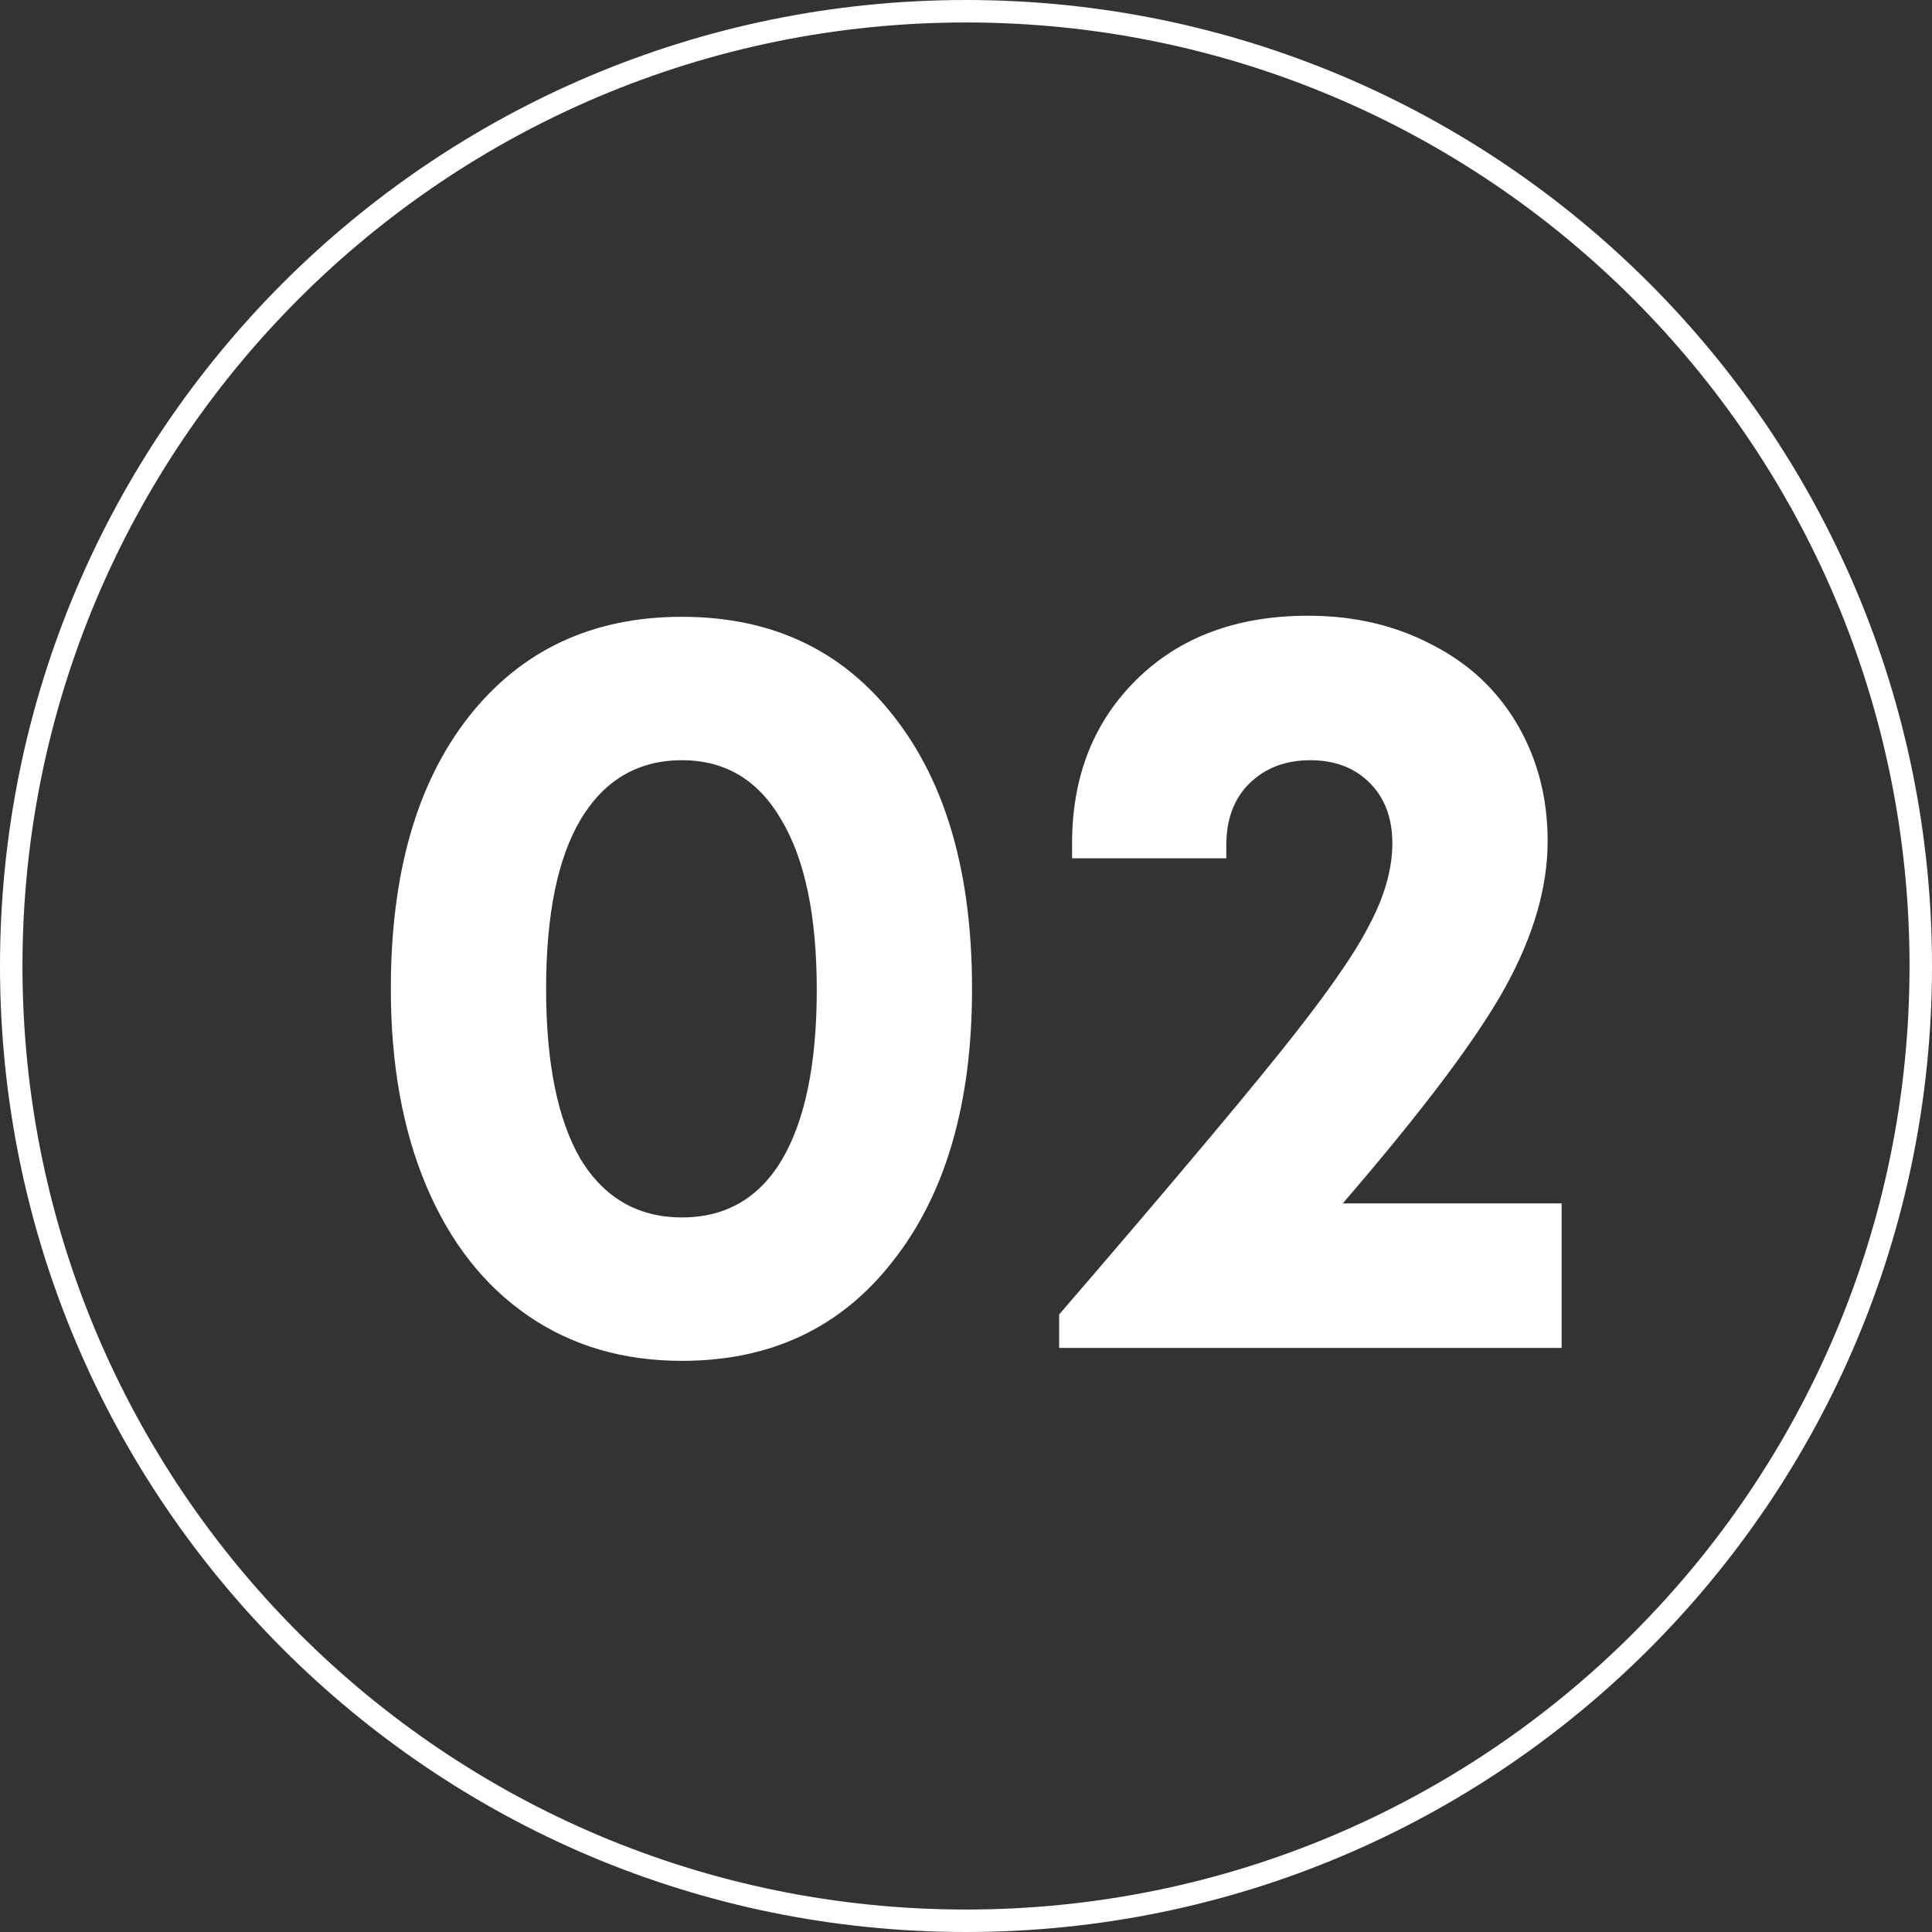
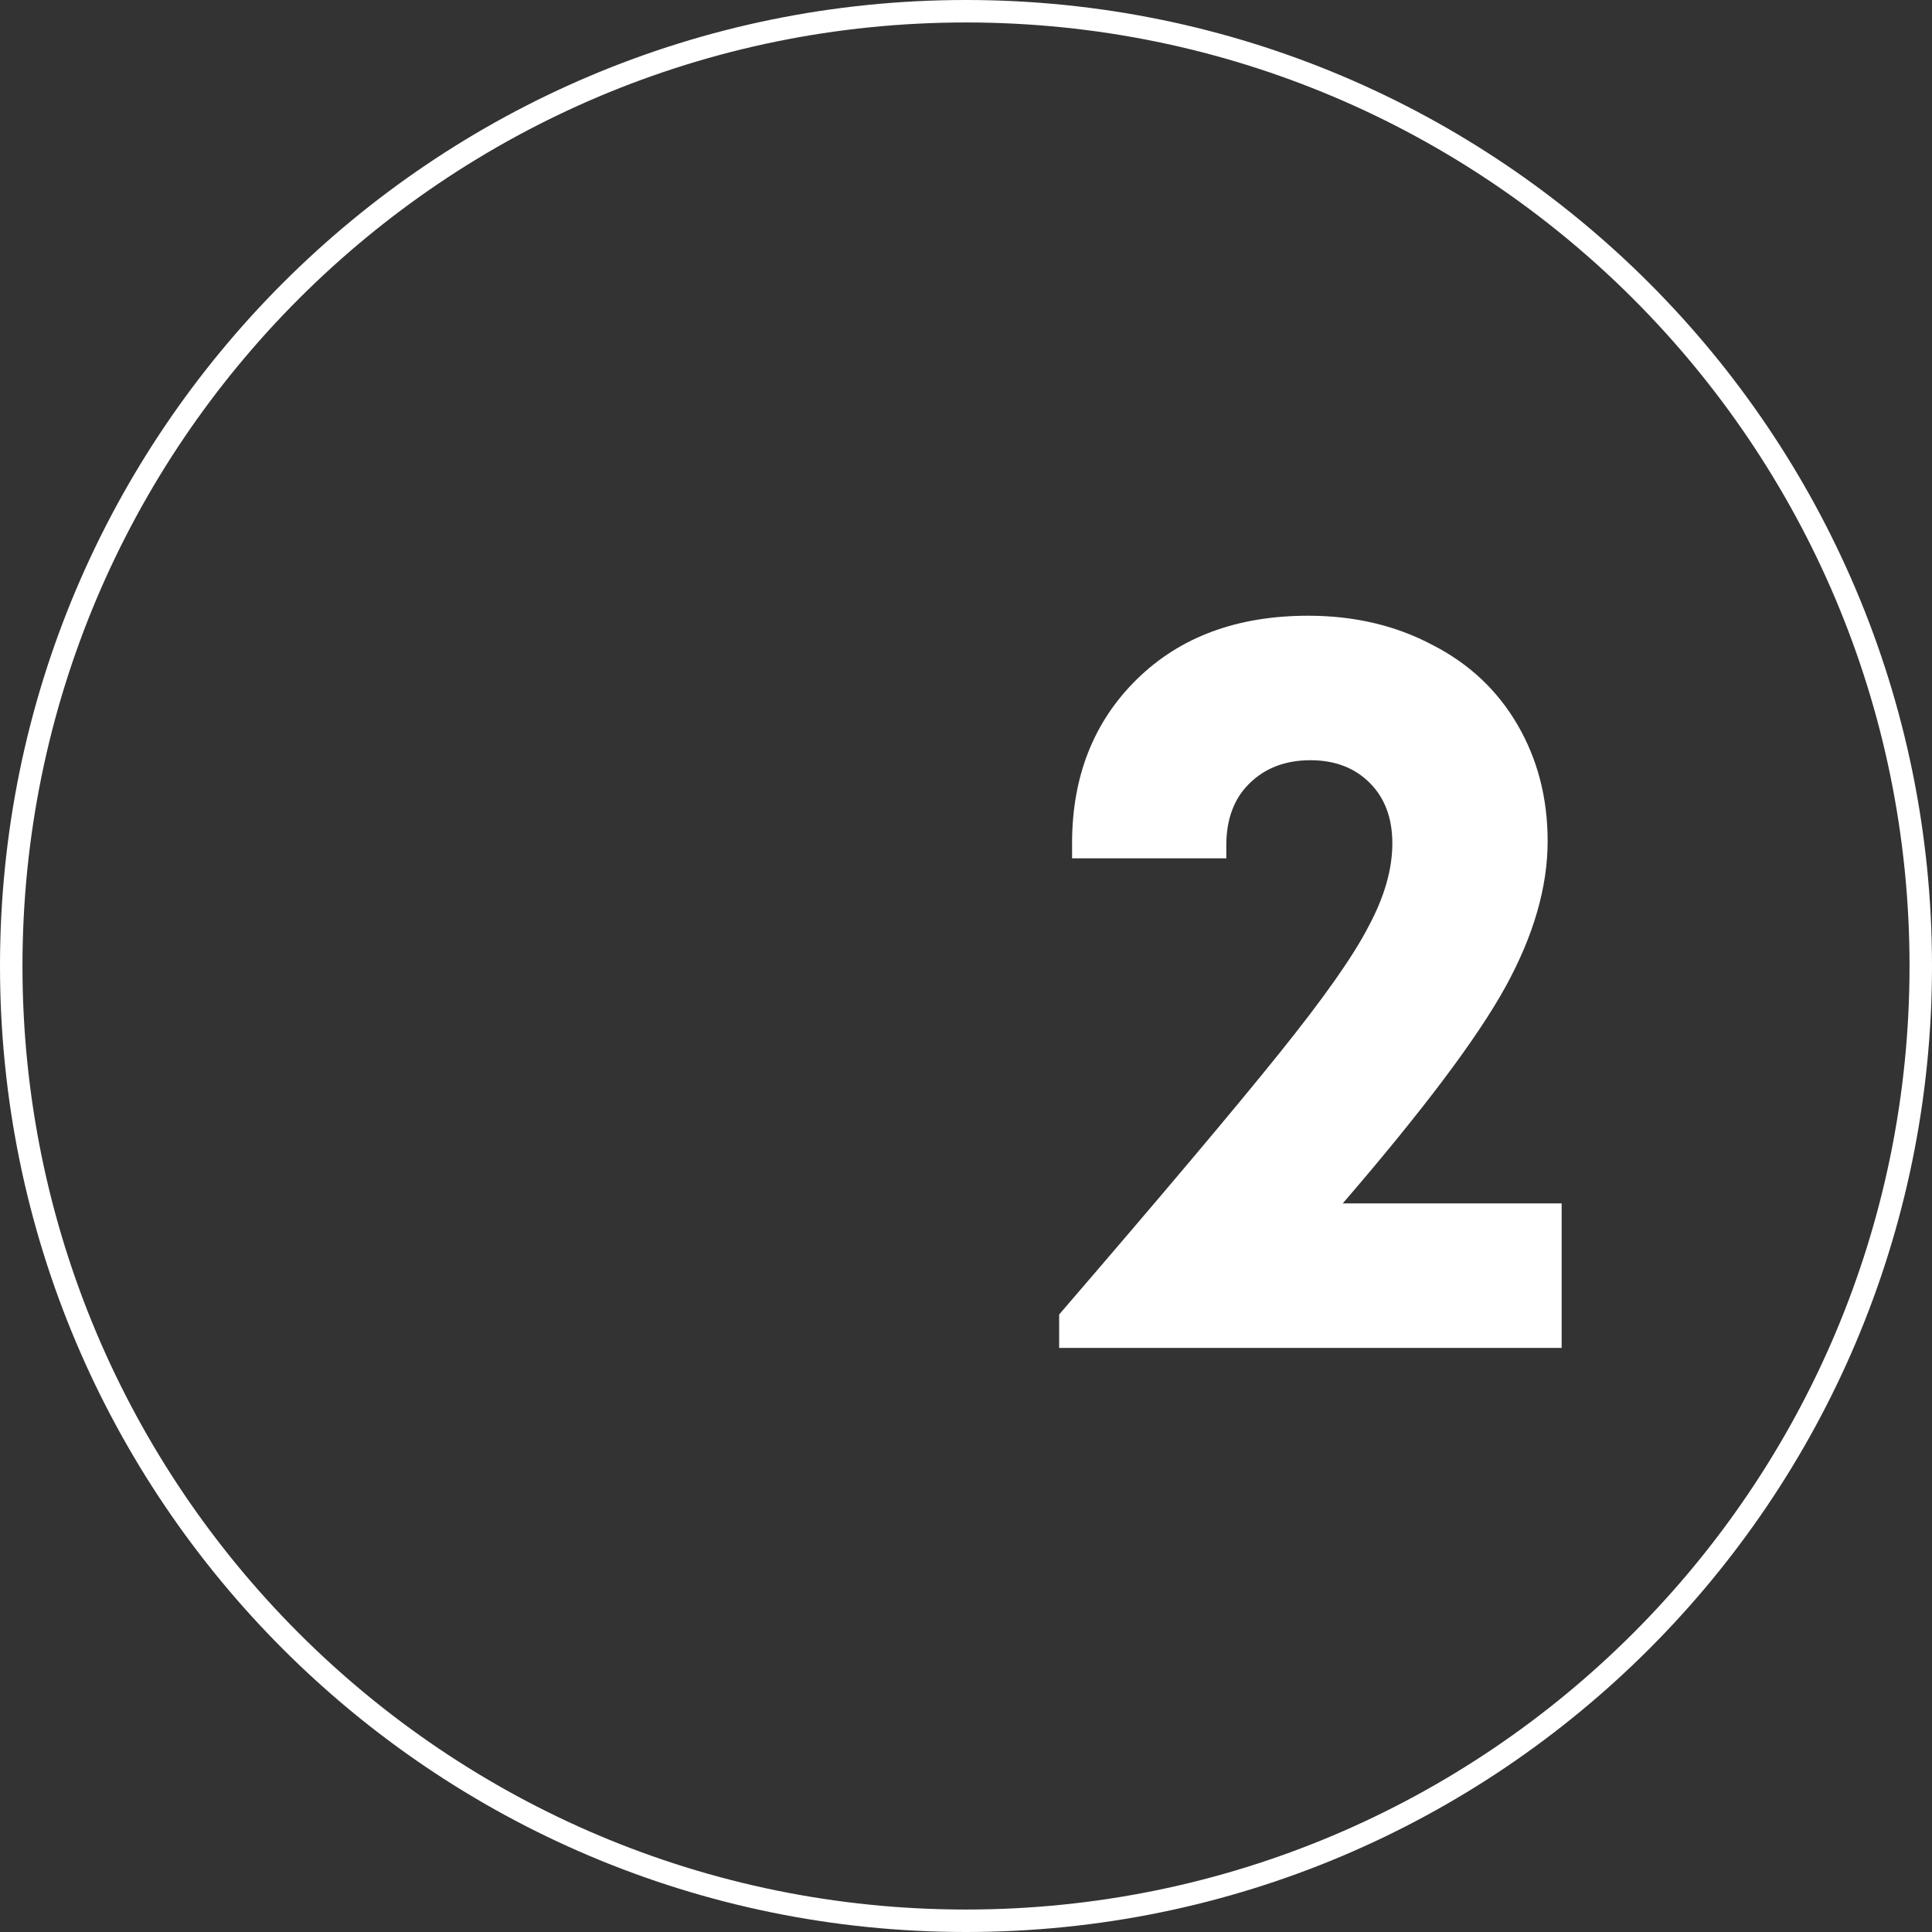
<svg xmlns="http://www.w3.org/2000/svg" width="86" height="86" viewBox="0 0 86 86" fill="none">
  <rect x="0" y="0" width="86" height="86" fill="#333333" stroke="none" />
  <path d="M85 43C85 19.804 66.196 1 43 1C19.804 1 1 19.804 1 43C1 66.196 19.804 85 43 85V86C19.252 86 0 66.748 0 43C0 19.252 19.252 0 43 0C66.748 0 86 19.252 86 43C86 66.748 66.748 86 43 86V85C66.196 85 85 66.196 85 43Z" fill="white" />
  <path d="M59.77 53.568H69.514V60H47.147V58.512C51.722 53.2 54.986 49.328 56.938 46.896C58.922 44.432 60.251 42.544 60.922 41.232C61.627 39.92 61.978 38.688 61.978 37.536C61.978 36.416 61.642 35.52 60.971 34.848C60.298 34.176 59.419 33.84 58.331 33.84C57.211 33.84 56.298 34.192 55.594 34.896C54.922 35.568 54.587 36.48 54.587 37.632V38.208H47.722V37.536C47.722 34.56 48.682 32.128 50.602 30.24C52.523 28.352 55.066 27.408 58.234 27.408C60.282 27.408 62.123 27.84 63.755 28.704C65.386 29.536 66.65 30.72 67.546 32.256C68.442 33.792 68.891 35.52 68.891 37.44C68.891 39.488 68.266 41.648 67.019 43.92C65.77 46.192 63.355 49.408 59.77 53.568Z" fill="white" />
-   <path d="M30.357 60.576C27.733 60.576 25.445 59.904 23.493 58.56C21.541 57.216 20.037 55.296 18.981 52.8C17.925 50.304 17.397 47.376 17.397 44.016C17.397 38.896 18.549 34.864 20.853 31.92C23.189 28.944 26.357 27.456 30.357 27.456C34.357 27.456 37.509 28.944 39.813 31.92C42.117 34.864 43.269 38.896 43.269 44.016C43.269 49.104 42.101 53.136 39.765 56.112C37.461 59.088 34.325 60.576 30.357 60.576ZM25.845 51.6C26.901 53.328 28.405 54.192 30.357 54.192C32.309 54.192 33.797 53.328 34.821 51.6C35.845 49.84 36.357 47.328 36.357 44.064C36.357 40.768 35.829 38.24 34.773 36.48C33.749 34.72 32.277 33.84 30.357 33.84C28.405 33.84 26.901 34.72 25.845 36.48C24.821 38.208 24.309 40.72 24.309 44.016C24.309 47.312 24.821 49.84 25.845 51.6Z" fill="white" />
</svg>